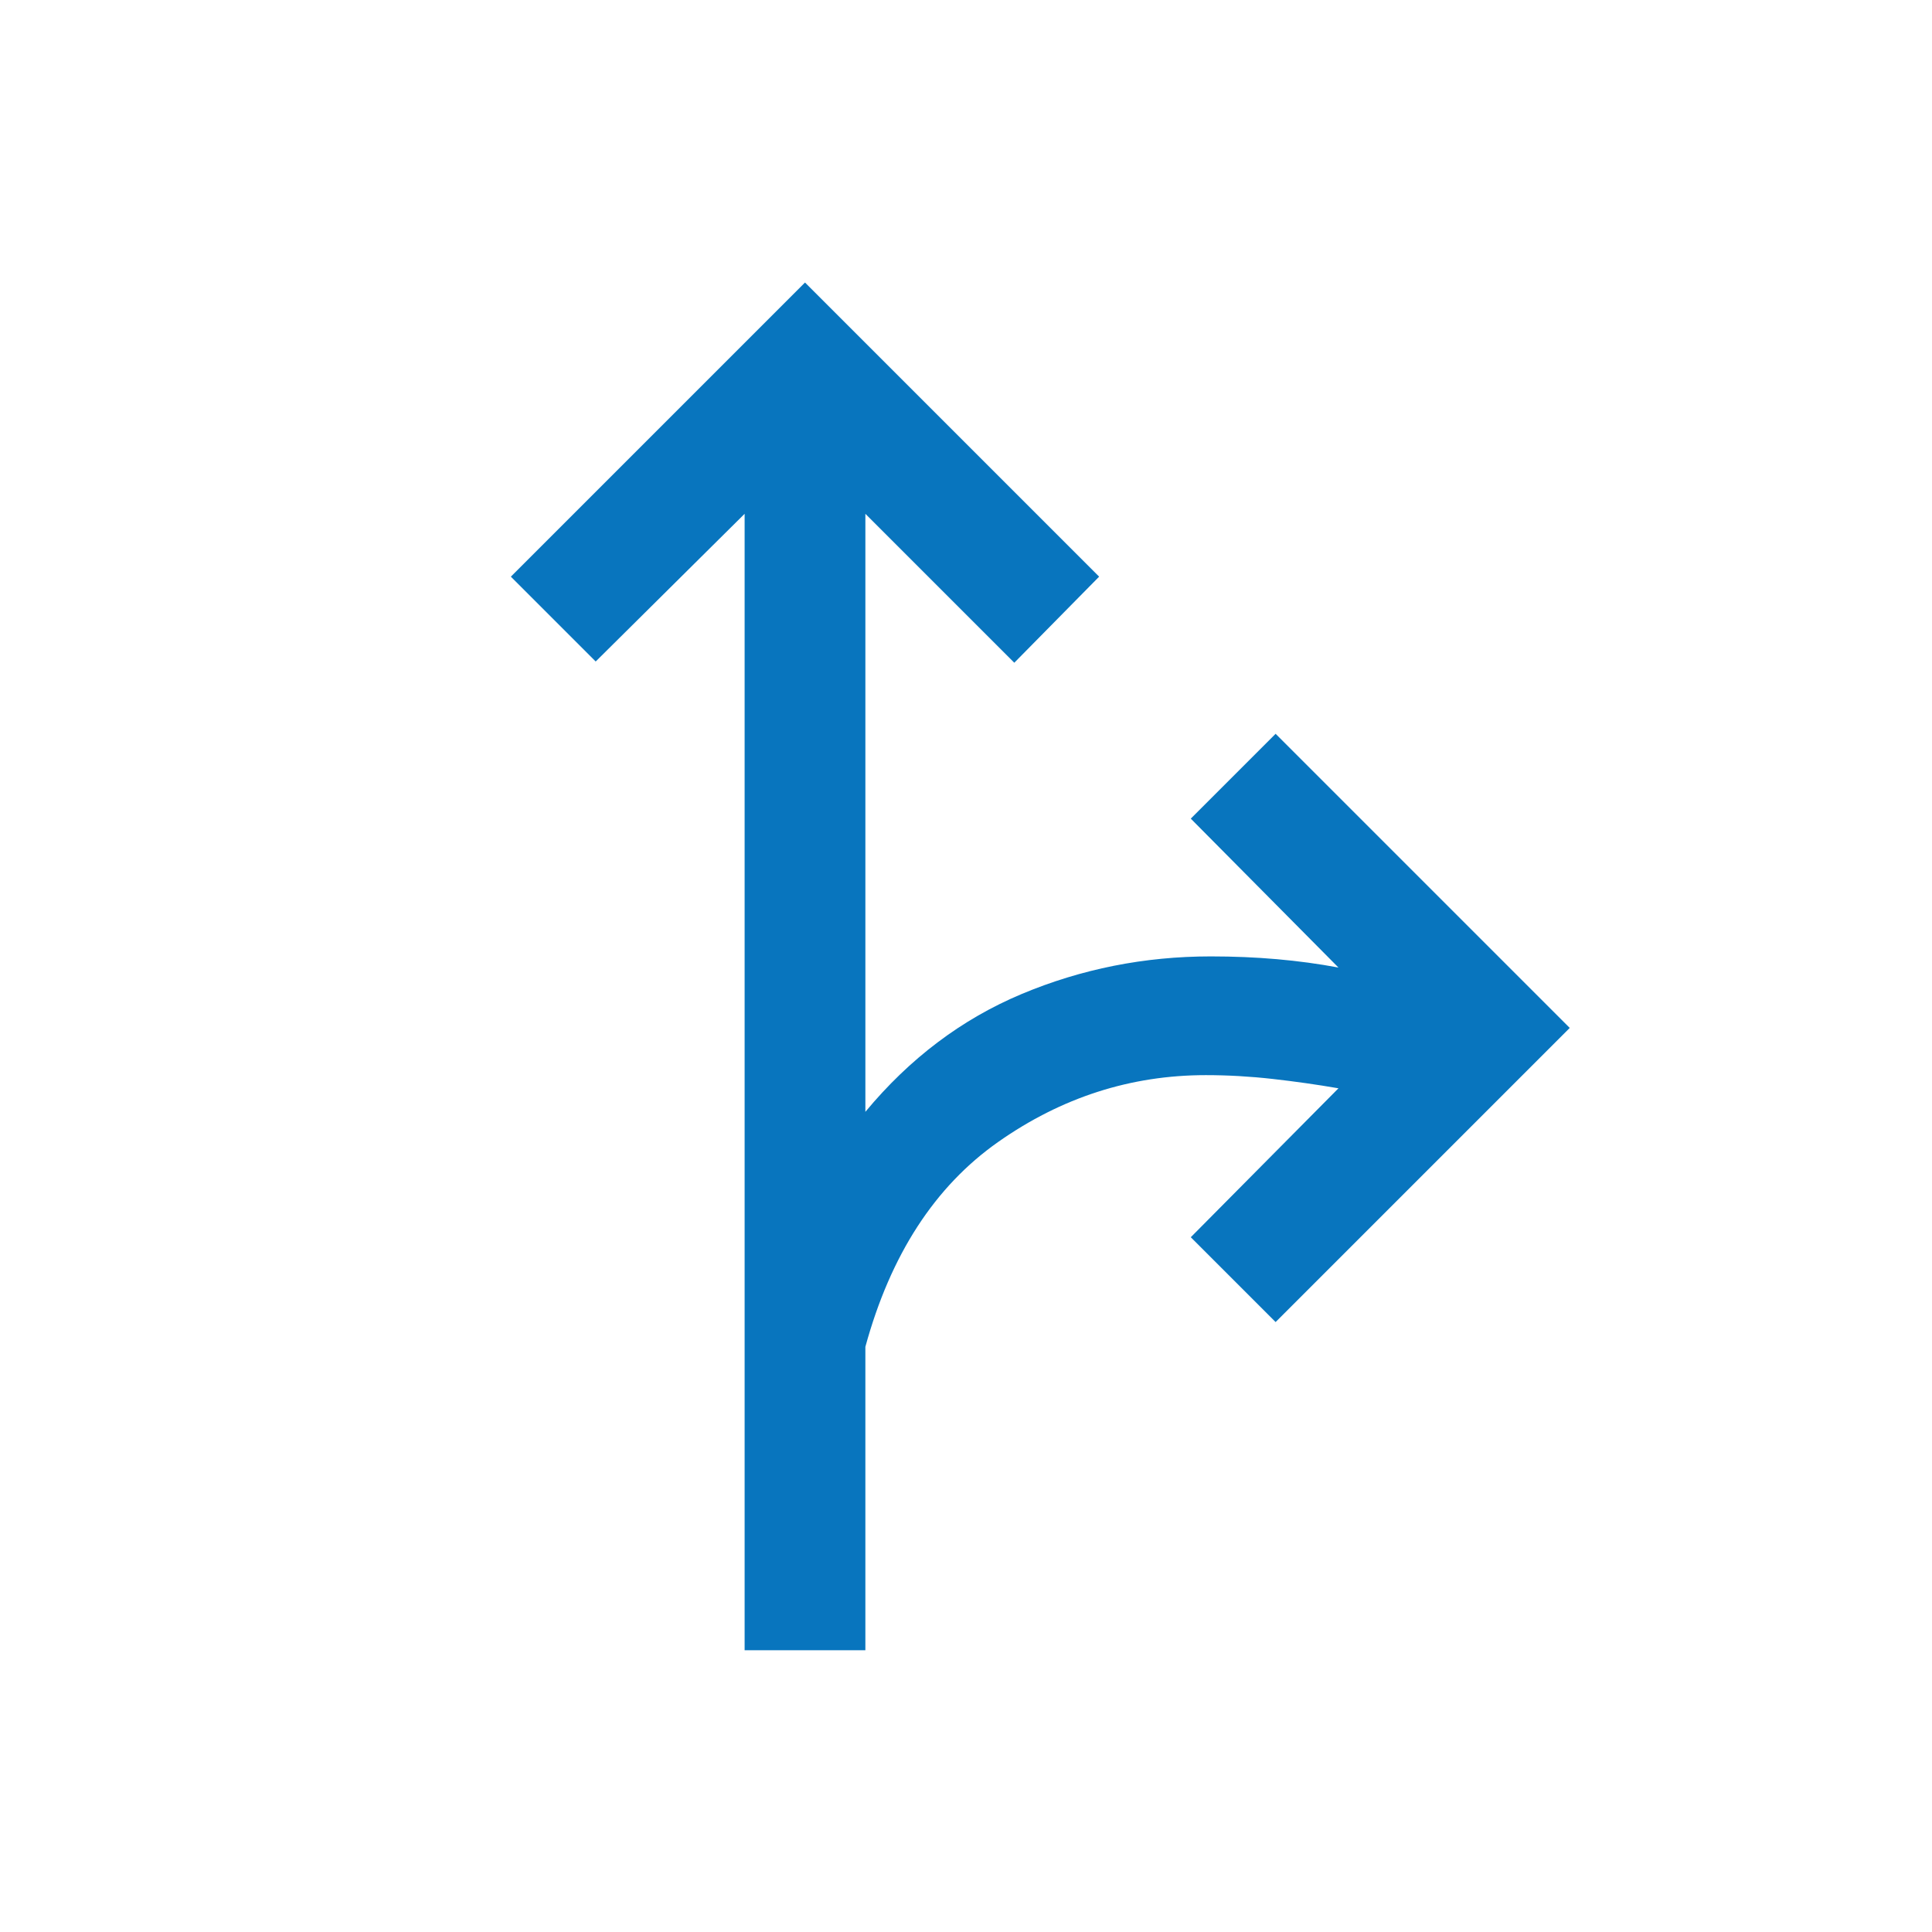
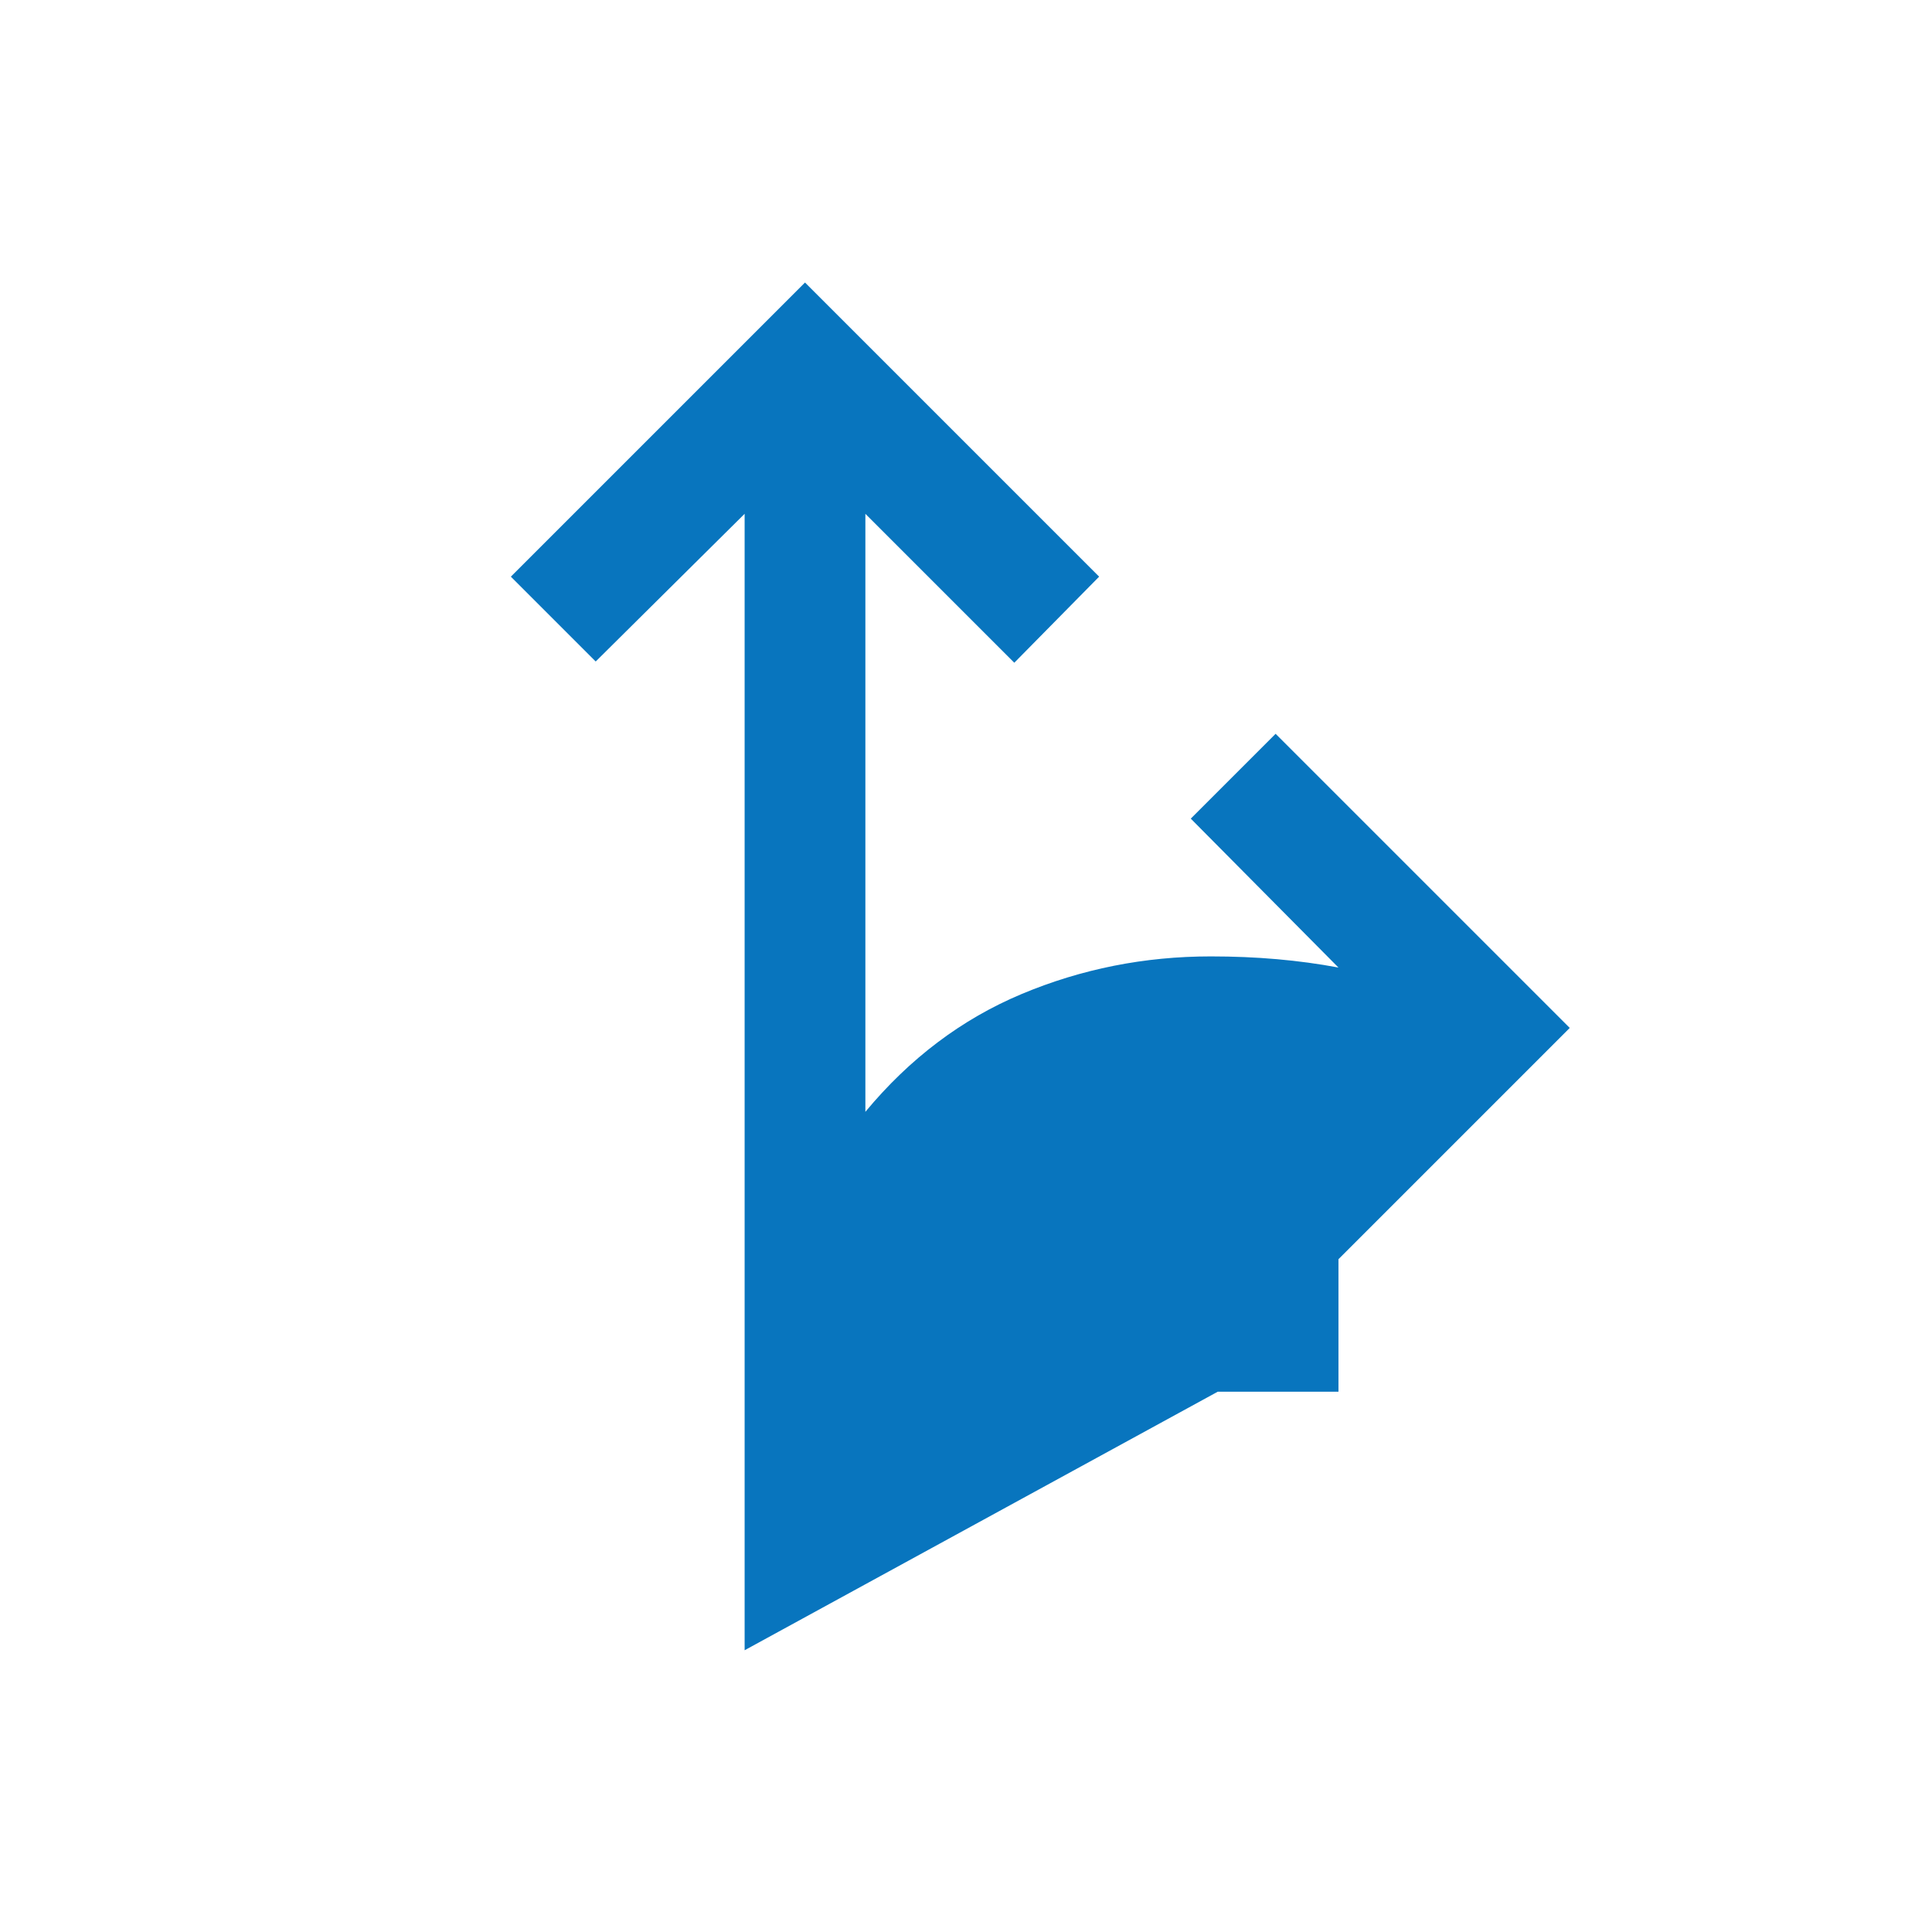
<svg xmlns="http://www.w3.org/2000/svg" height="44" viewBox="0 -960 960 960" width="44">
-   <path fill="#0875be" d="M370.001-140.001v-564.693L296-631.308l-42.153-42.153L400-819.614l146.153 146.153L504-630.693l-74.001-74.001v297.157q33.077-39.847 77.654-58.54 44.577-18.692 93.962-18.692 17.154 0 32.924 1.384 15.77 1.385 30.539 4.154l-73.385-74 42.153-42.153 146.153 146.153-146.153 146.152-42.153-42.152 73.385-74.001q-16-2.769-32.77-4.654-16.769-1.885-33.154-1.885-55.924 0-103.155 33.193-47.23 33.192-66 101.808v150.769h-59.998Z" />
+   <path fill="#0875be" d="M370.001-140.001v-564.693L296-631.308l-42.153-42.153L400-819.614l146.153 146.153L504-630.693l-74.001-74.001v297.157q33.077-39.847 77.654-58.54 44.577-18.692 93.962-18.692 17.154 0 32.924 1.384 15.77 1.385 30.539 4.154l-73.385-74 42.153-42.153 146.153 146.153-146.153 146.152-42.153-42.152 73.385-74.001v150.769h-59.998Z" />
</svg>